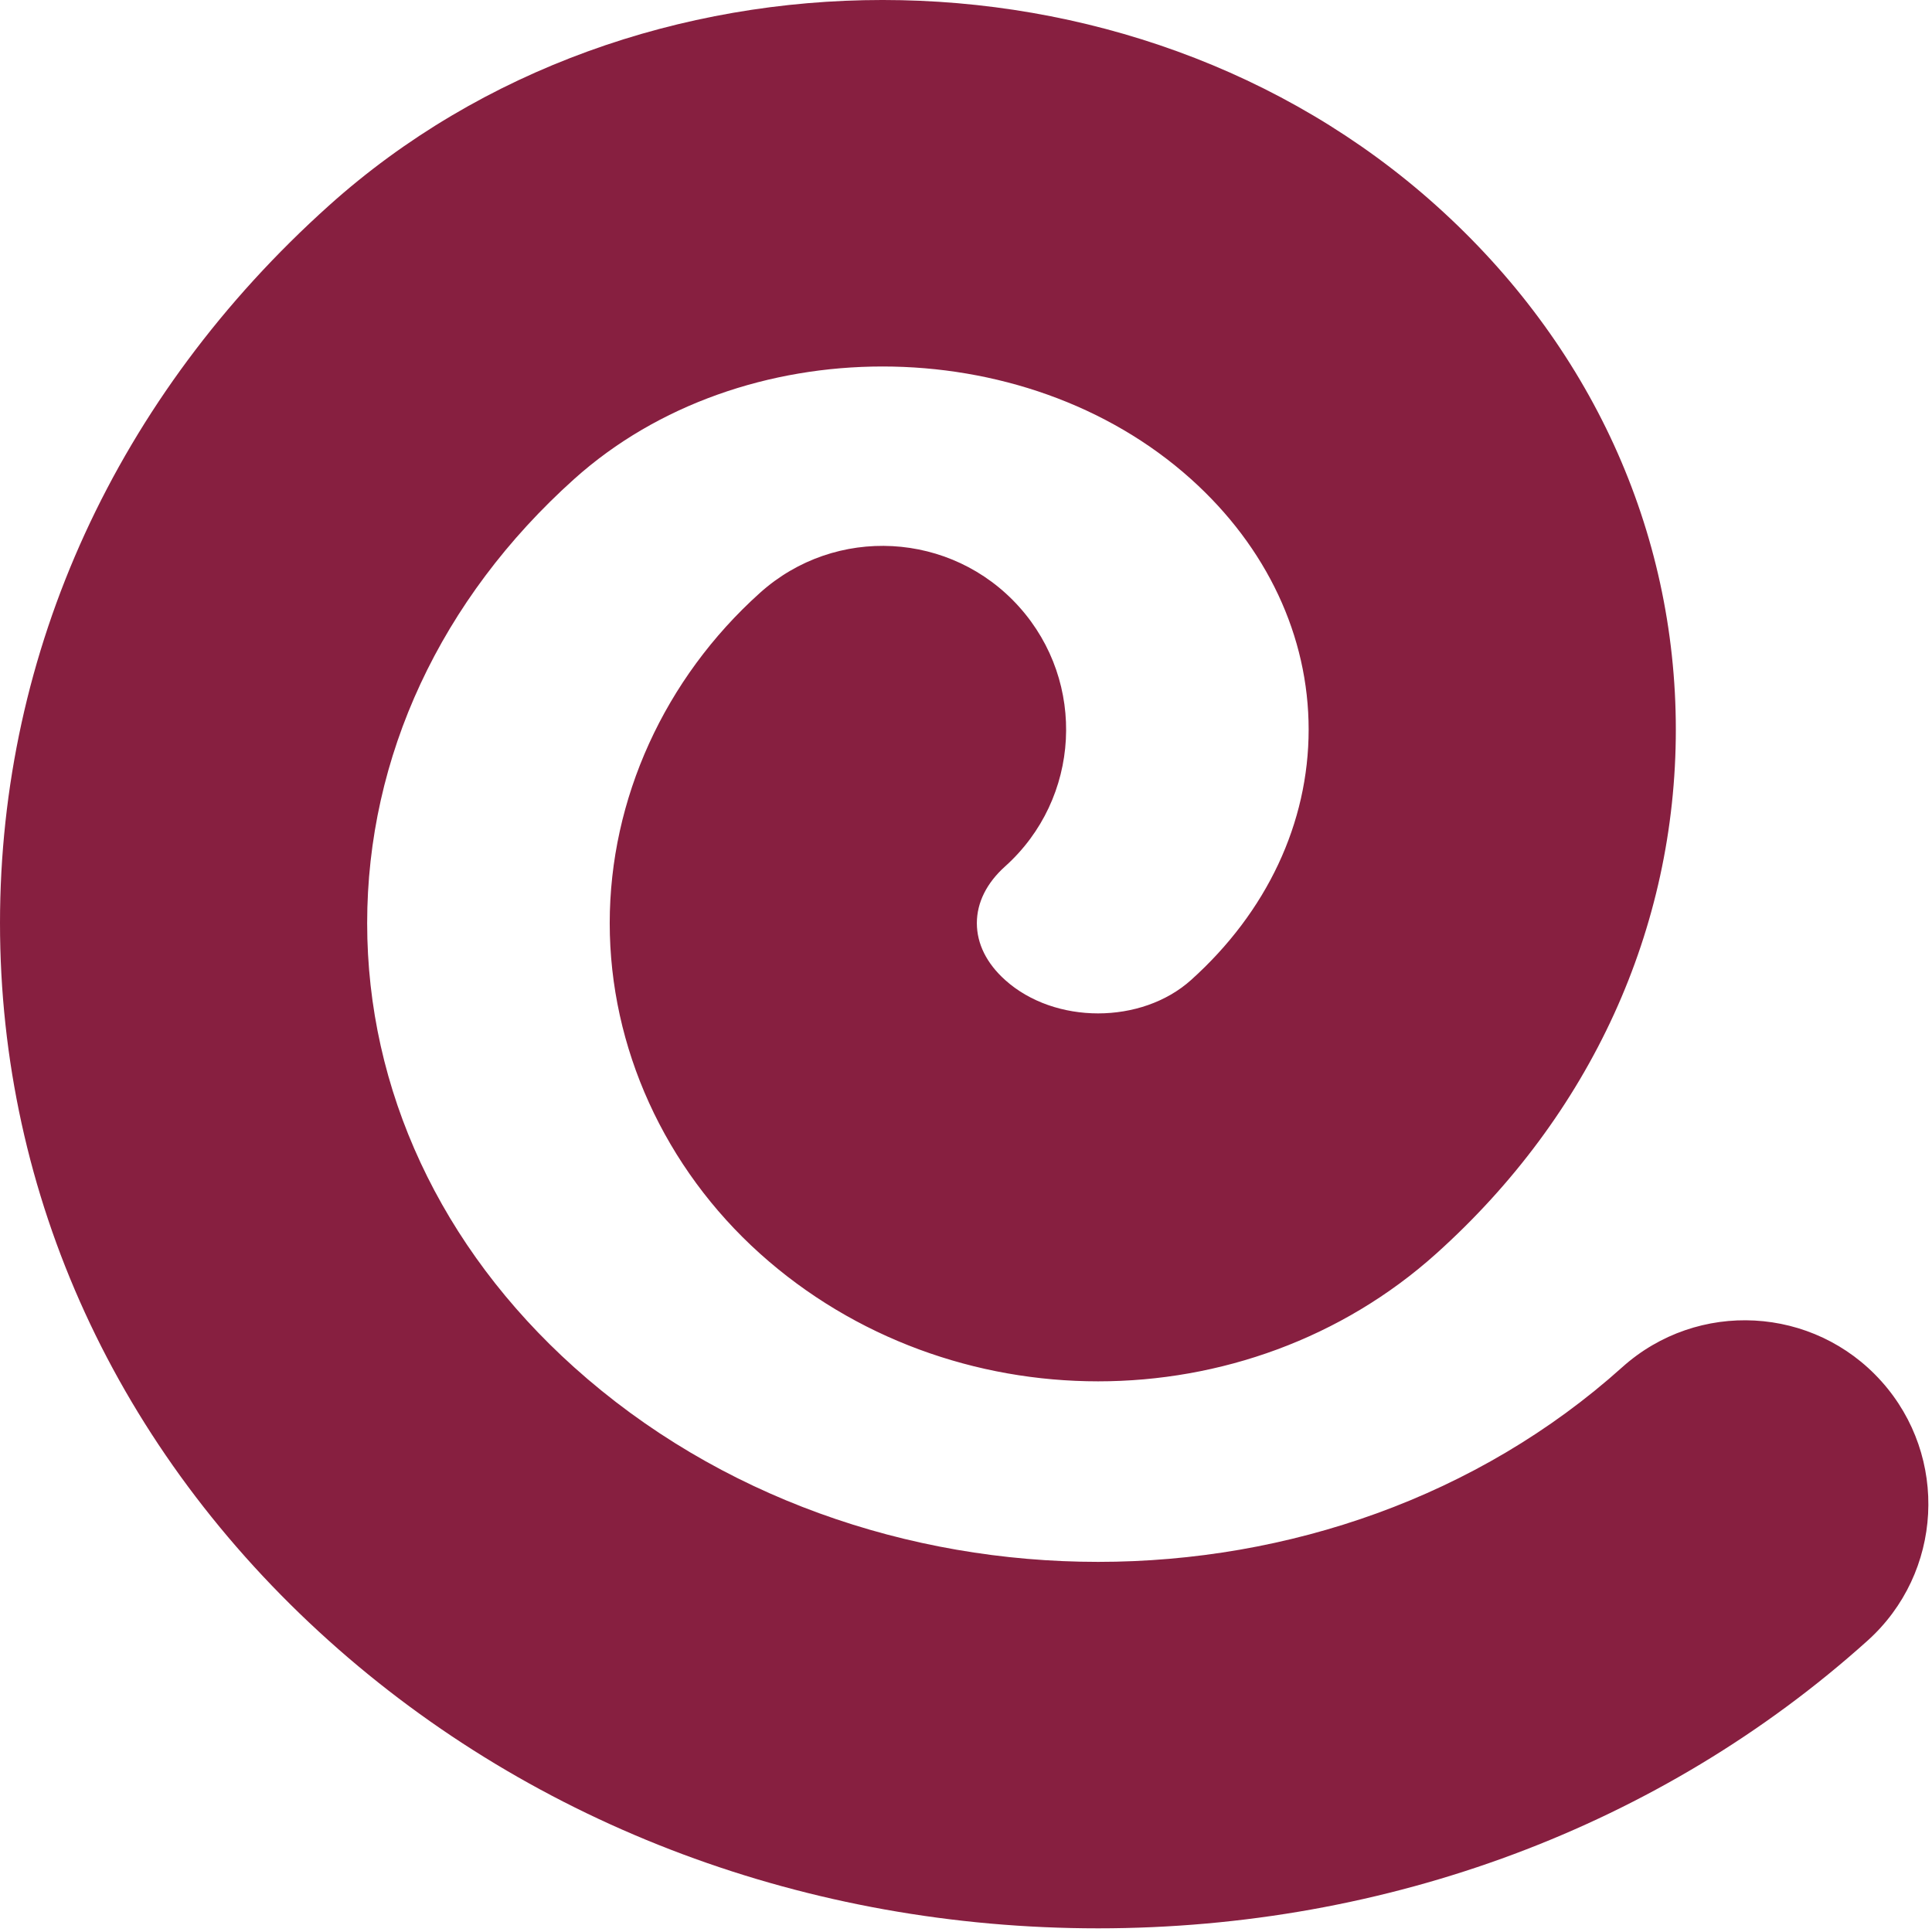
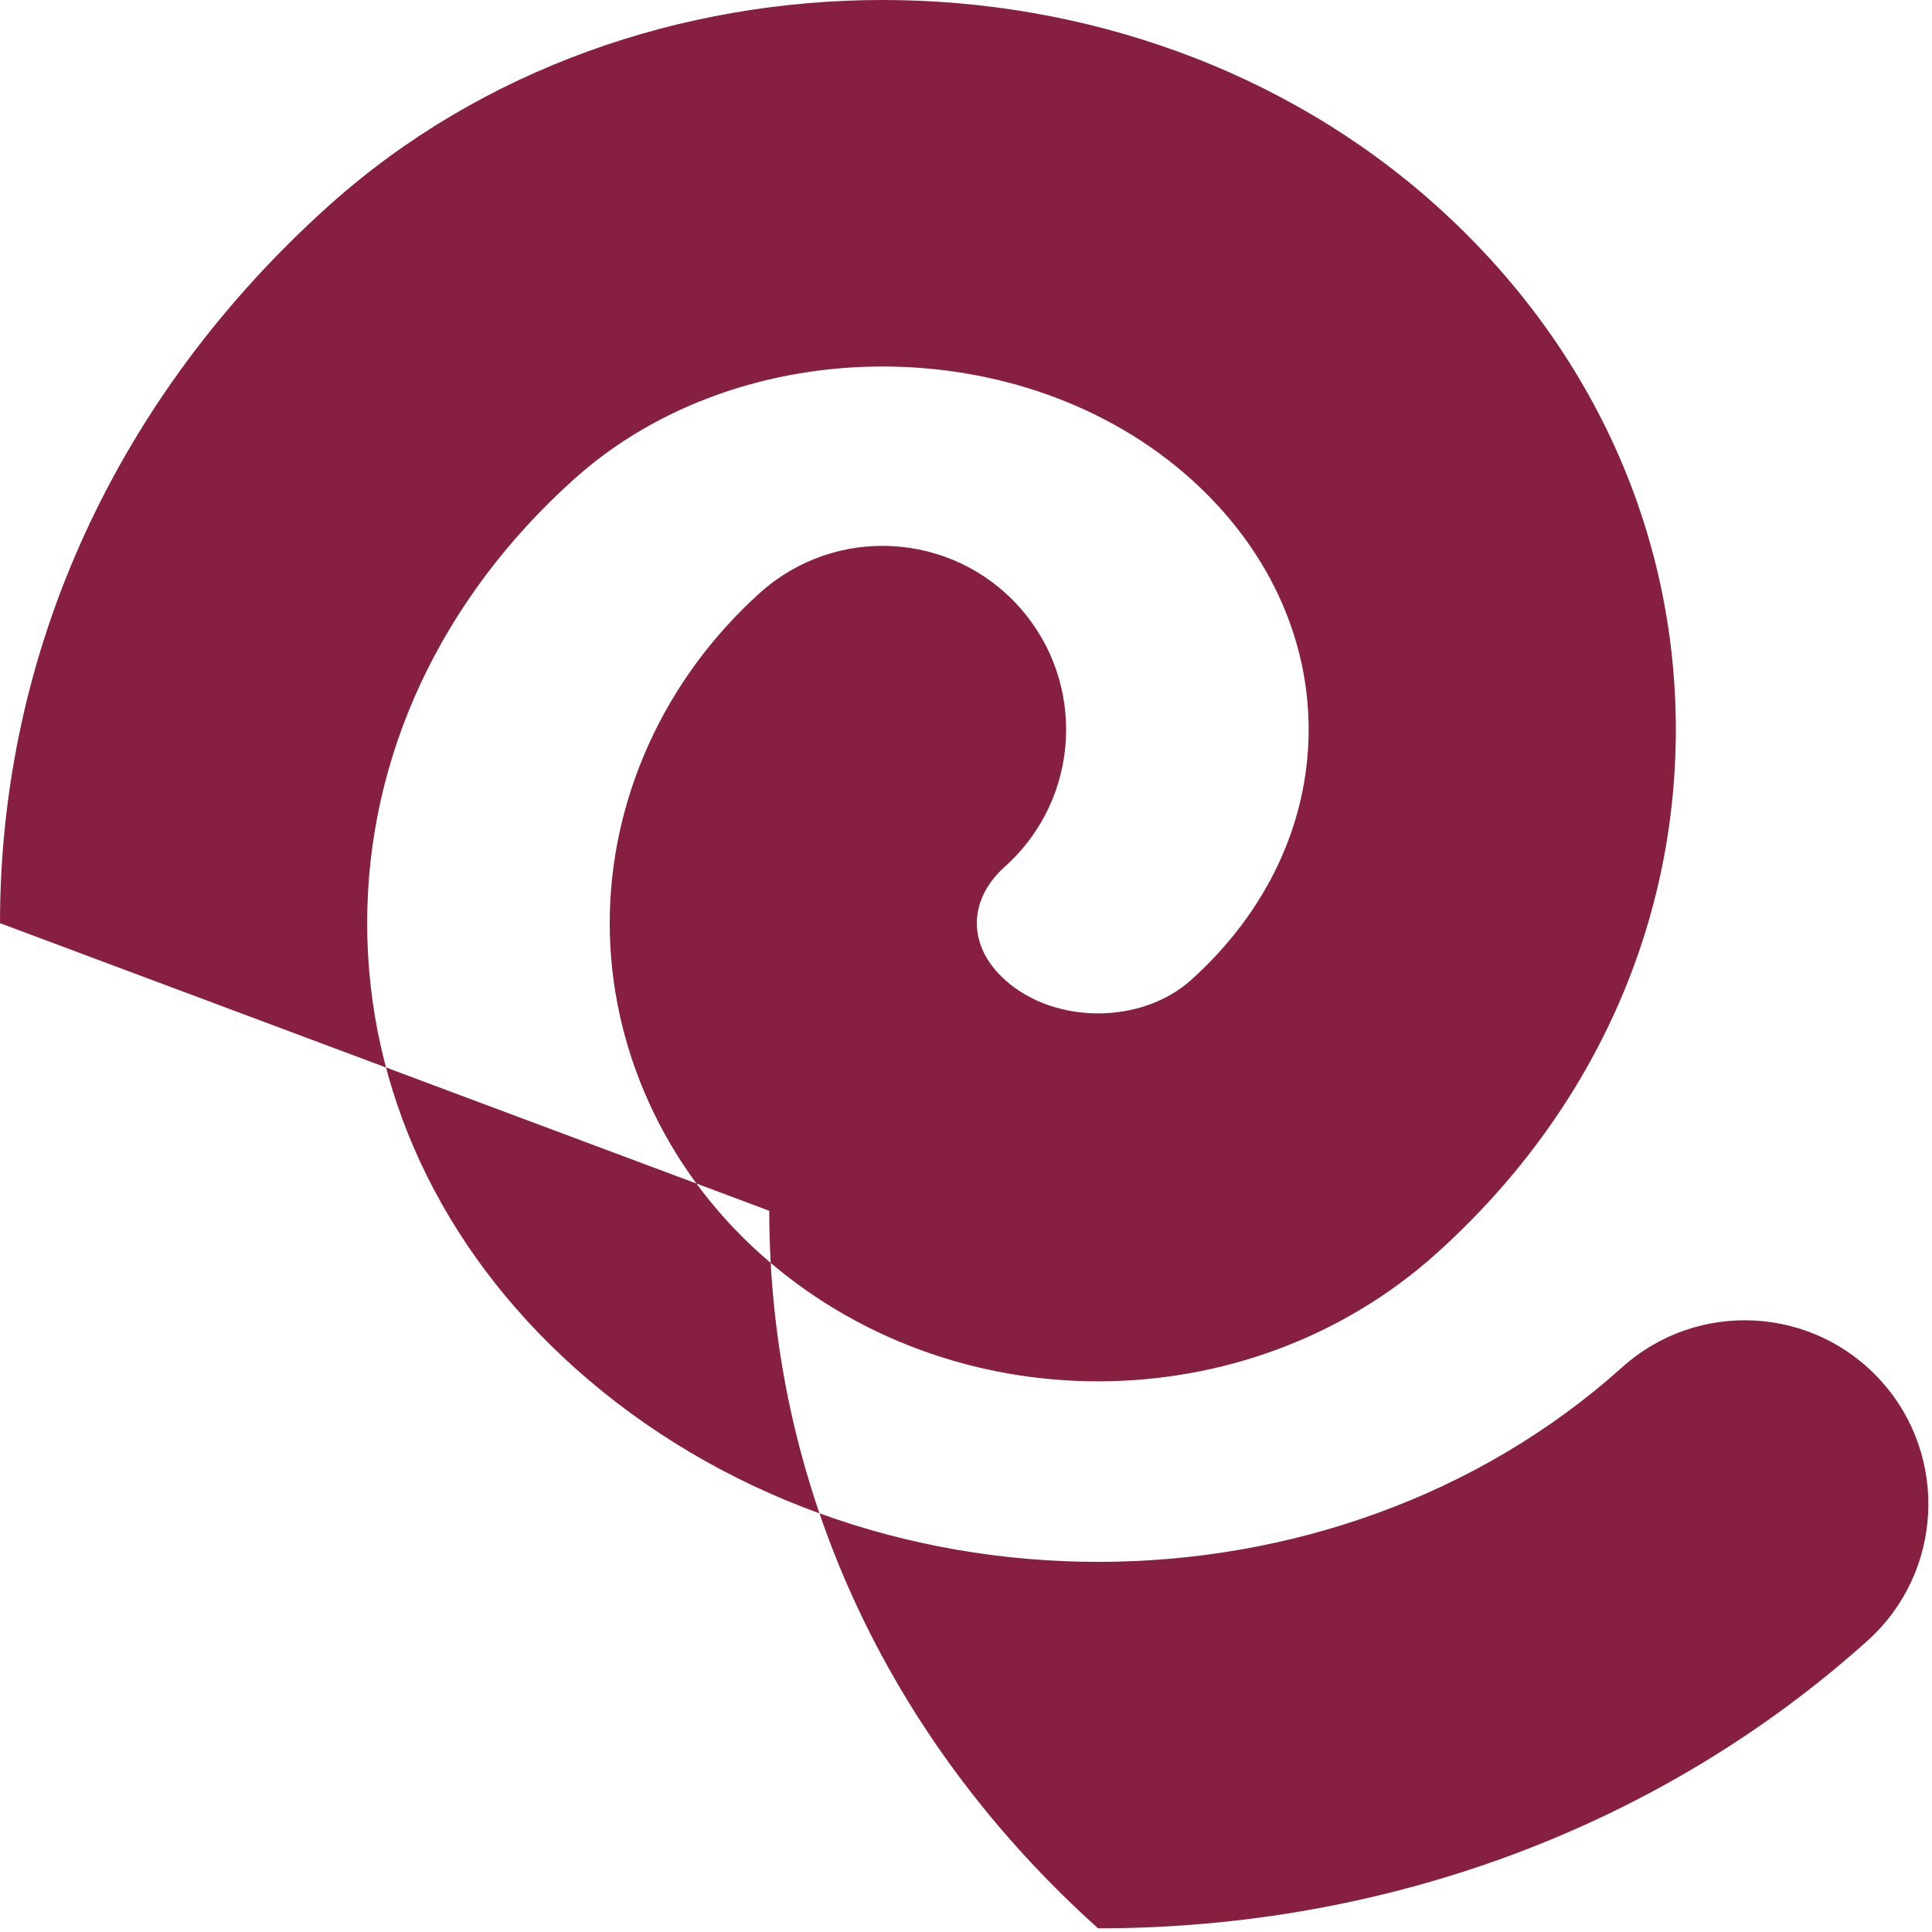
<svg xmlns="http://www.w3.org/2000/svg" width="100%" height="100%" viewBox="0 0 142 142" version="1.1" xml:space="preserve" style="fill-rule:evenodd;clip-rule:evenodd;stroke-linejoin:round;stroke-miterlimit:2;">
-   <path d="M0,67.851c0,-20.012 8.584,-38.74 24.17,-52.736c22.442,-20.154 58.956,-20.154 81.396,0c11.352,10.194 17.604,23.868 17.606,38.506c-0,14.638 -6.252,28.316 -17.606,38.516c-13.936,12.52 -35.77,12.52 -49.71,0c-7.018,-6.306 -11.042,-15.156 -11.042,-24.286c-0,-9.126 4.028,-17.976 11.042,-24.276c5.544,-4.982 14.078,-4.52 19.052,1.03c4.978,5.55 4.516,14.092 -1.03,19.072c-1.36,1.22 -2.08,2.664 -2.08,4.174c-0,1.514 0.718,2.958 2.082,4.182c3.638,3.268 10.018,3.268 13.658,0c5.576,-5.008 8.646,-11.546 8.646,-18.412c-0,-6.86 -3.07,-13.4 -8.642,-18.404c-12.292,-11.04 -33.06,-11.04 -45.35,0c-9.806,8.808 -15.206,20.398 -15.206,32.634c-0,12.24 5.398,23.83 15.206,32.638c21.24,19.076 55.798,19.076 77.036,0.004c5.546,-4.98 14.078,-4.52 19.054,1.032c4.976,5.548 4.518,14.092 -1.03,19.072c-15.174,13.632 -35.254,21.134 -56.542,21.134c-21.288,0 -41.364,-7.506 -56.54,-21.139c-15.586,-13.997 -24.17,-32.727 -24.17,-52.741Z" style="fill:#871f40;" />
+   <path d="M0,67.851c0,-20.012 8.584,-38.74 24.17,-52.736c22.442,-20.154 58.956,-20.154 81.396,0c11.352,10.194 17.604,23.868 17.606,38.506c-0,14.638 -6.252,28.316 -17.606,38.516c-13.936,12.52 -35.77,12.52 -49.71,0c-7.018,-6.306 -11.042,-15.156 -11.042,-24.286c-0,-9.126 4.028,-17.976 11.042,-24.276c5.544,-4.982 14.078,-4.52 19.052,1.03c4.978,5.55 4.516,14.092 -1.03,19.072c-1.36,1.22 -2.08,2.664 -2.08,4.174c-0,1.514 0.718,2.958 2.082,4.182c3.638,3.268 10.018,3.268 13.658,0c5.576,-5.008 8.646,-11.546 8.646,-18.412c-0,-6.86 -3.07,-13.4 -8.642,-18.404c-12.292,-11.04 -33.06,-11.04 -45.35,0c-9.806,8.808 -15.206,20.398 -15.206,32.634c-0,12.24 5.398,23.83 15.206,32.638c21.24,19.076 55.798,19.076 77.036,0.004c5.546,-4.98 14.078,-4.52 19.054,1.032c4.976,5.548 4.518,14.092 -1.03,19.072c-15.174,13.632 -35.254,21.134 -56.542,21.134c-15.586,-13.997 -24.17,-32.727 -24.17,-52.741Z" style="fill:#871f40;" />
</svg>